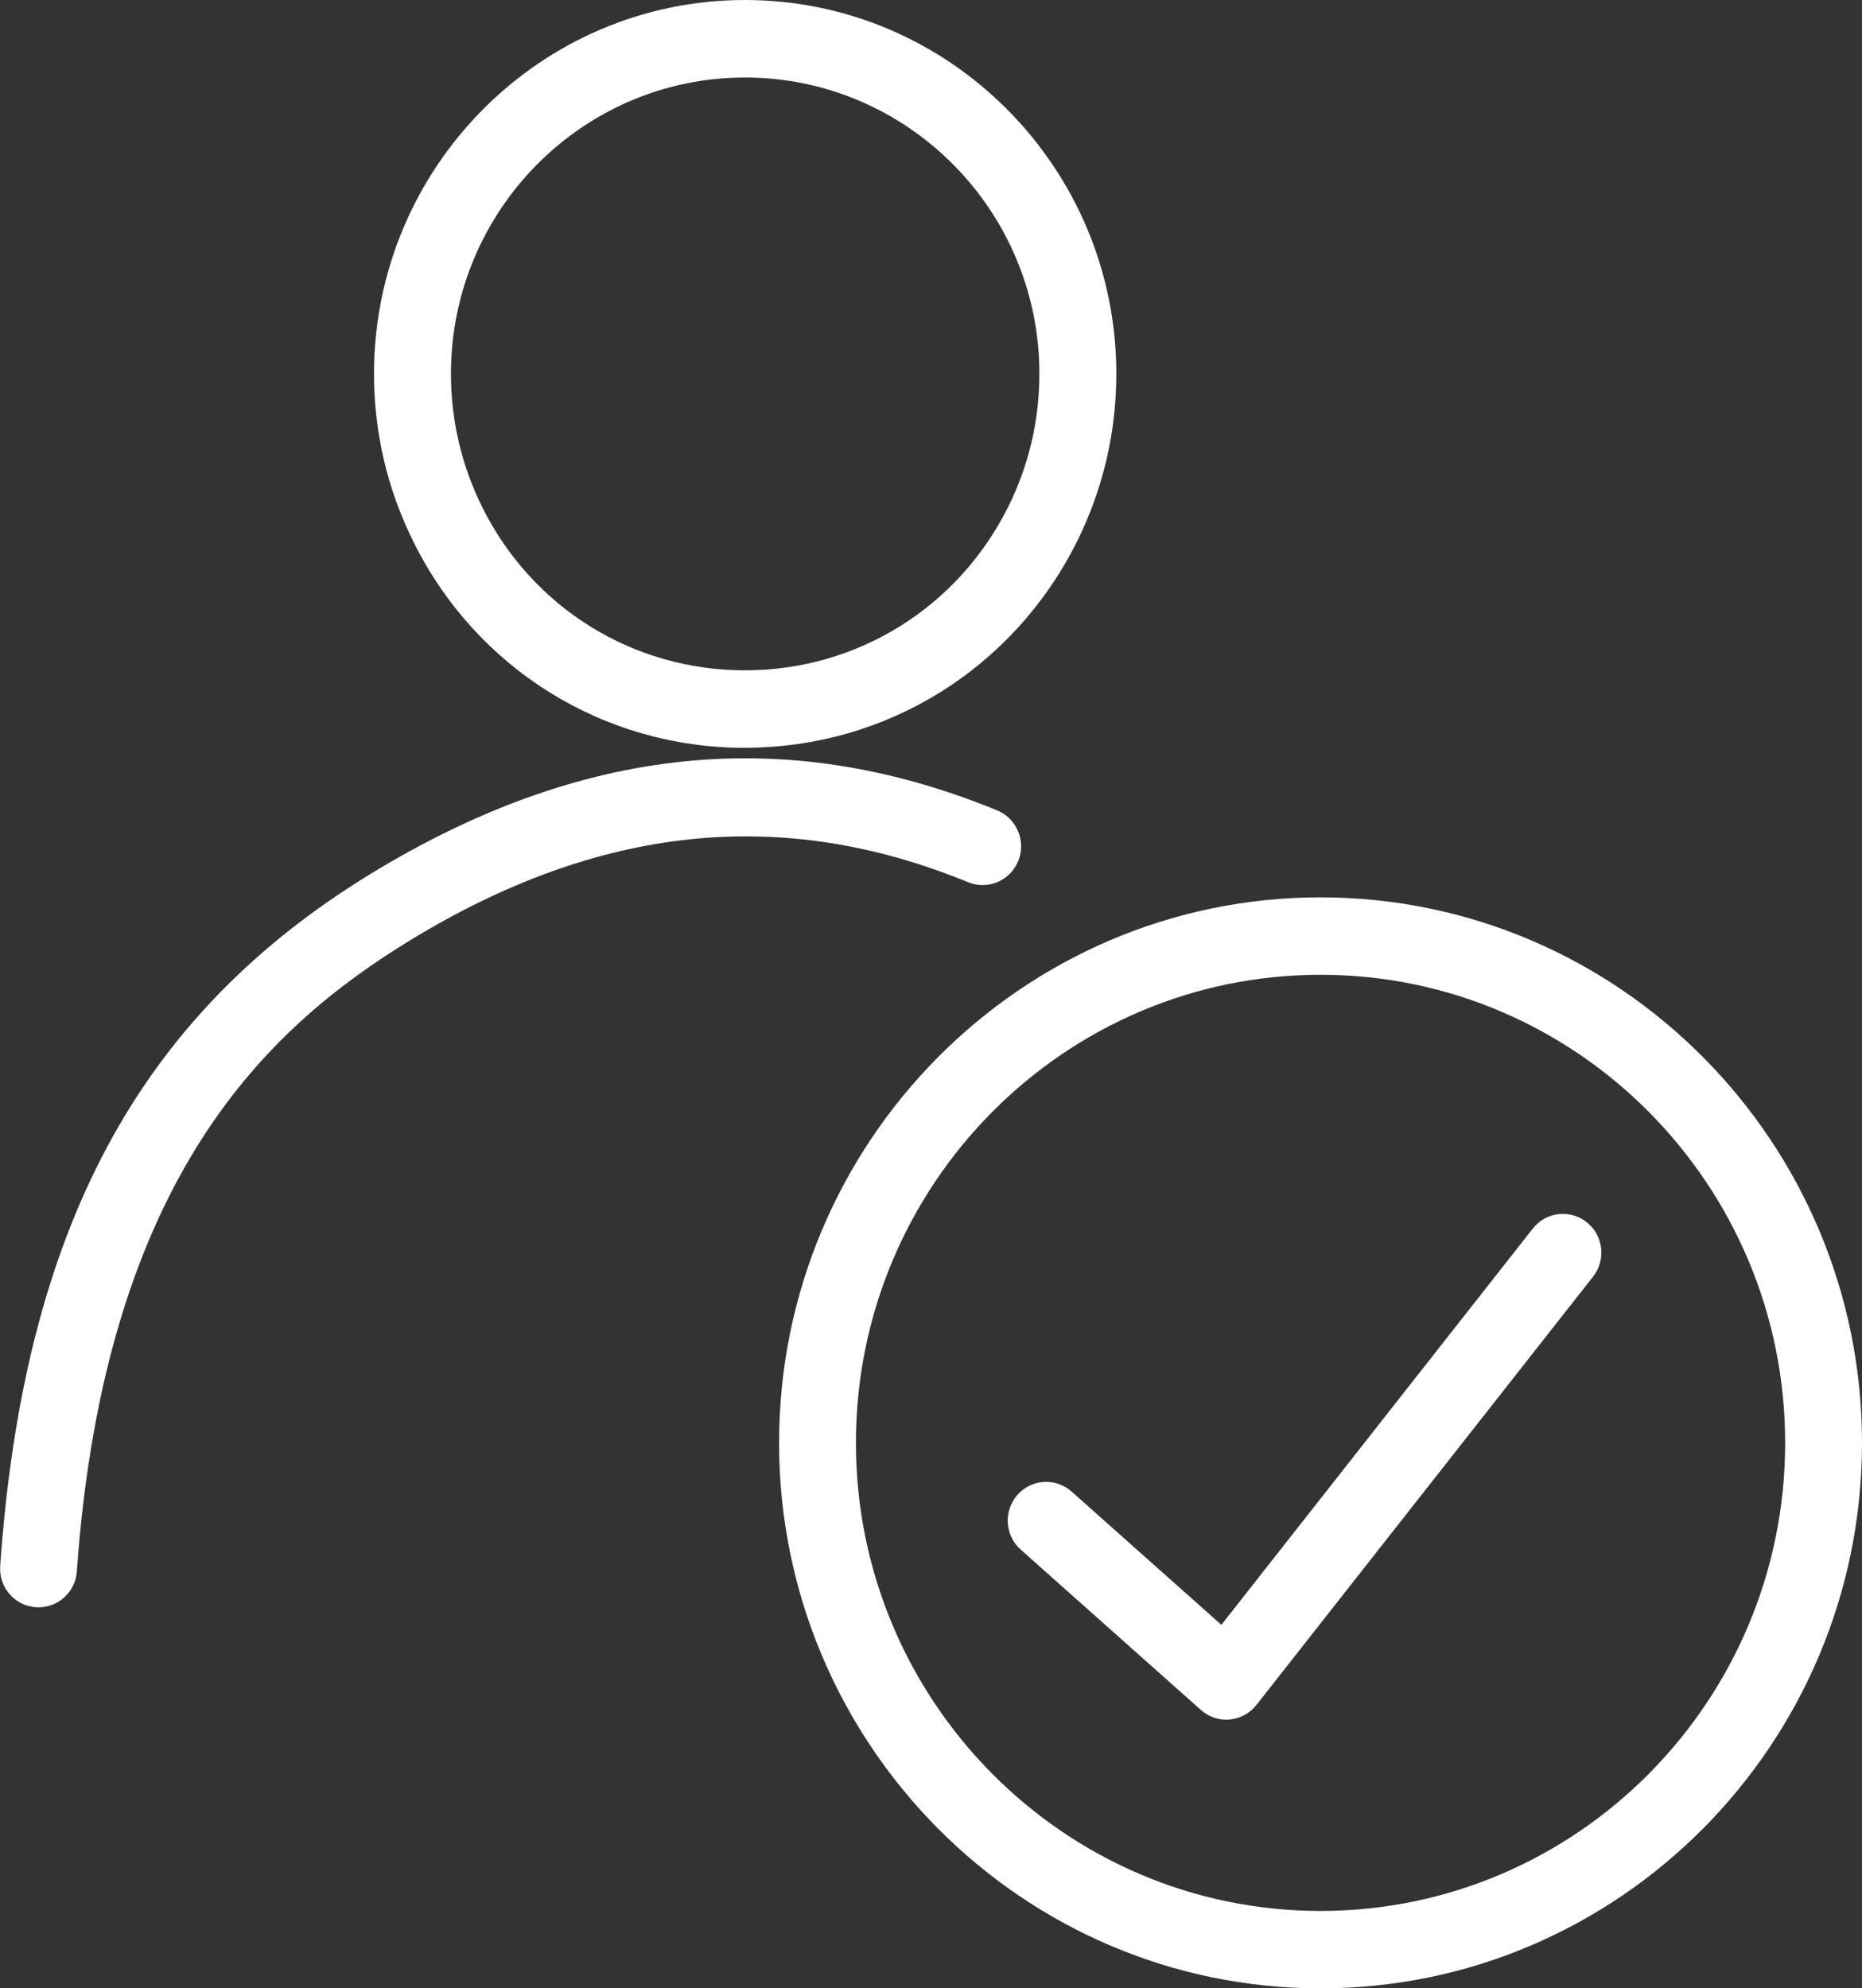
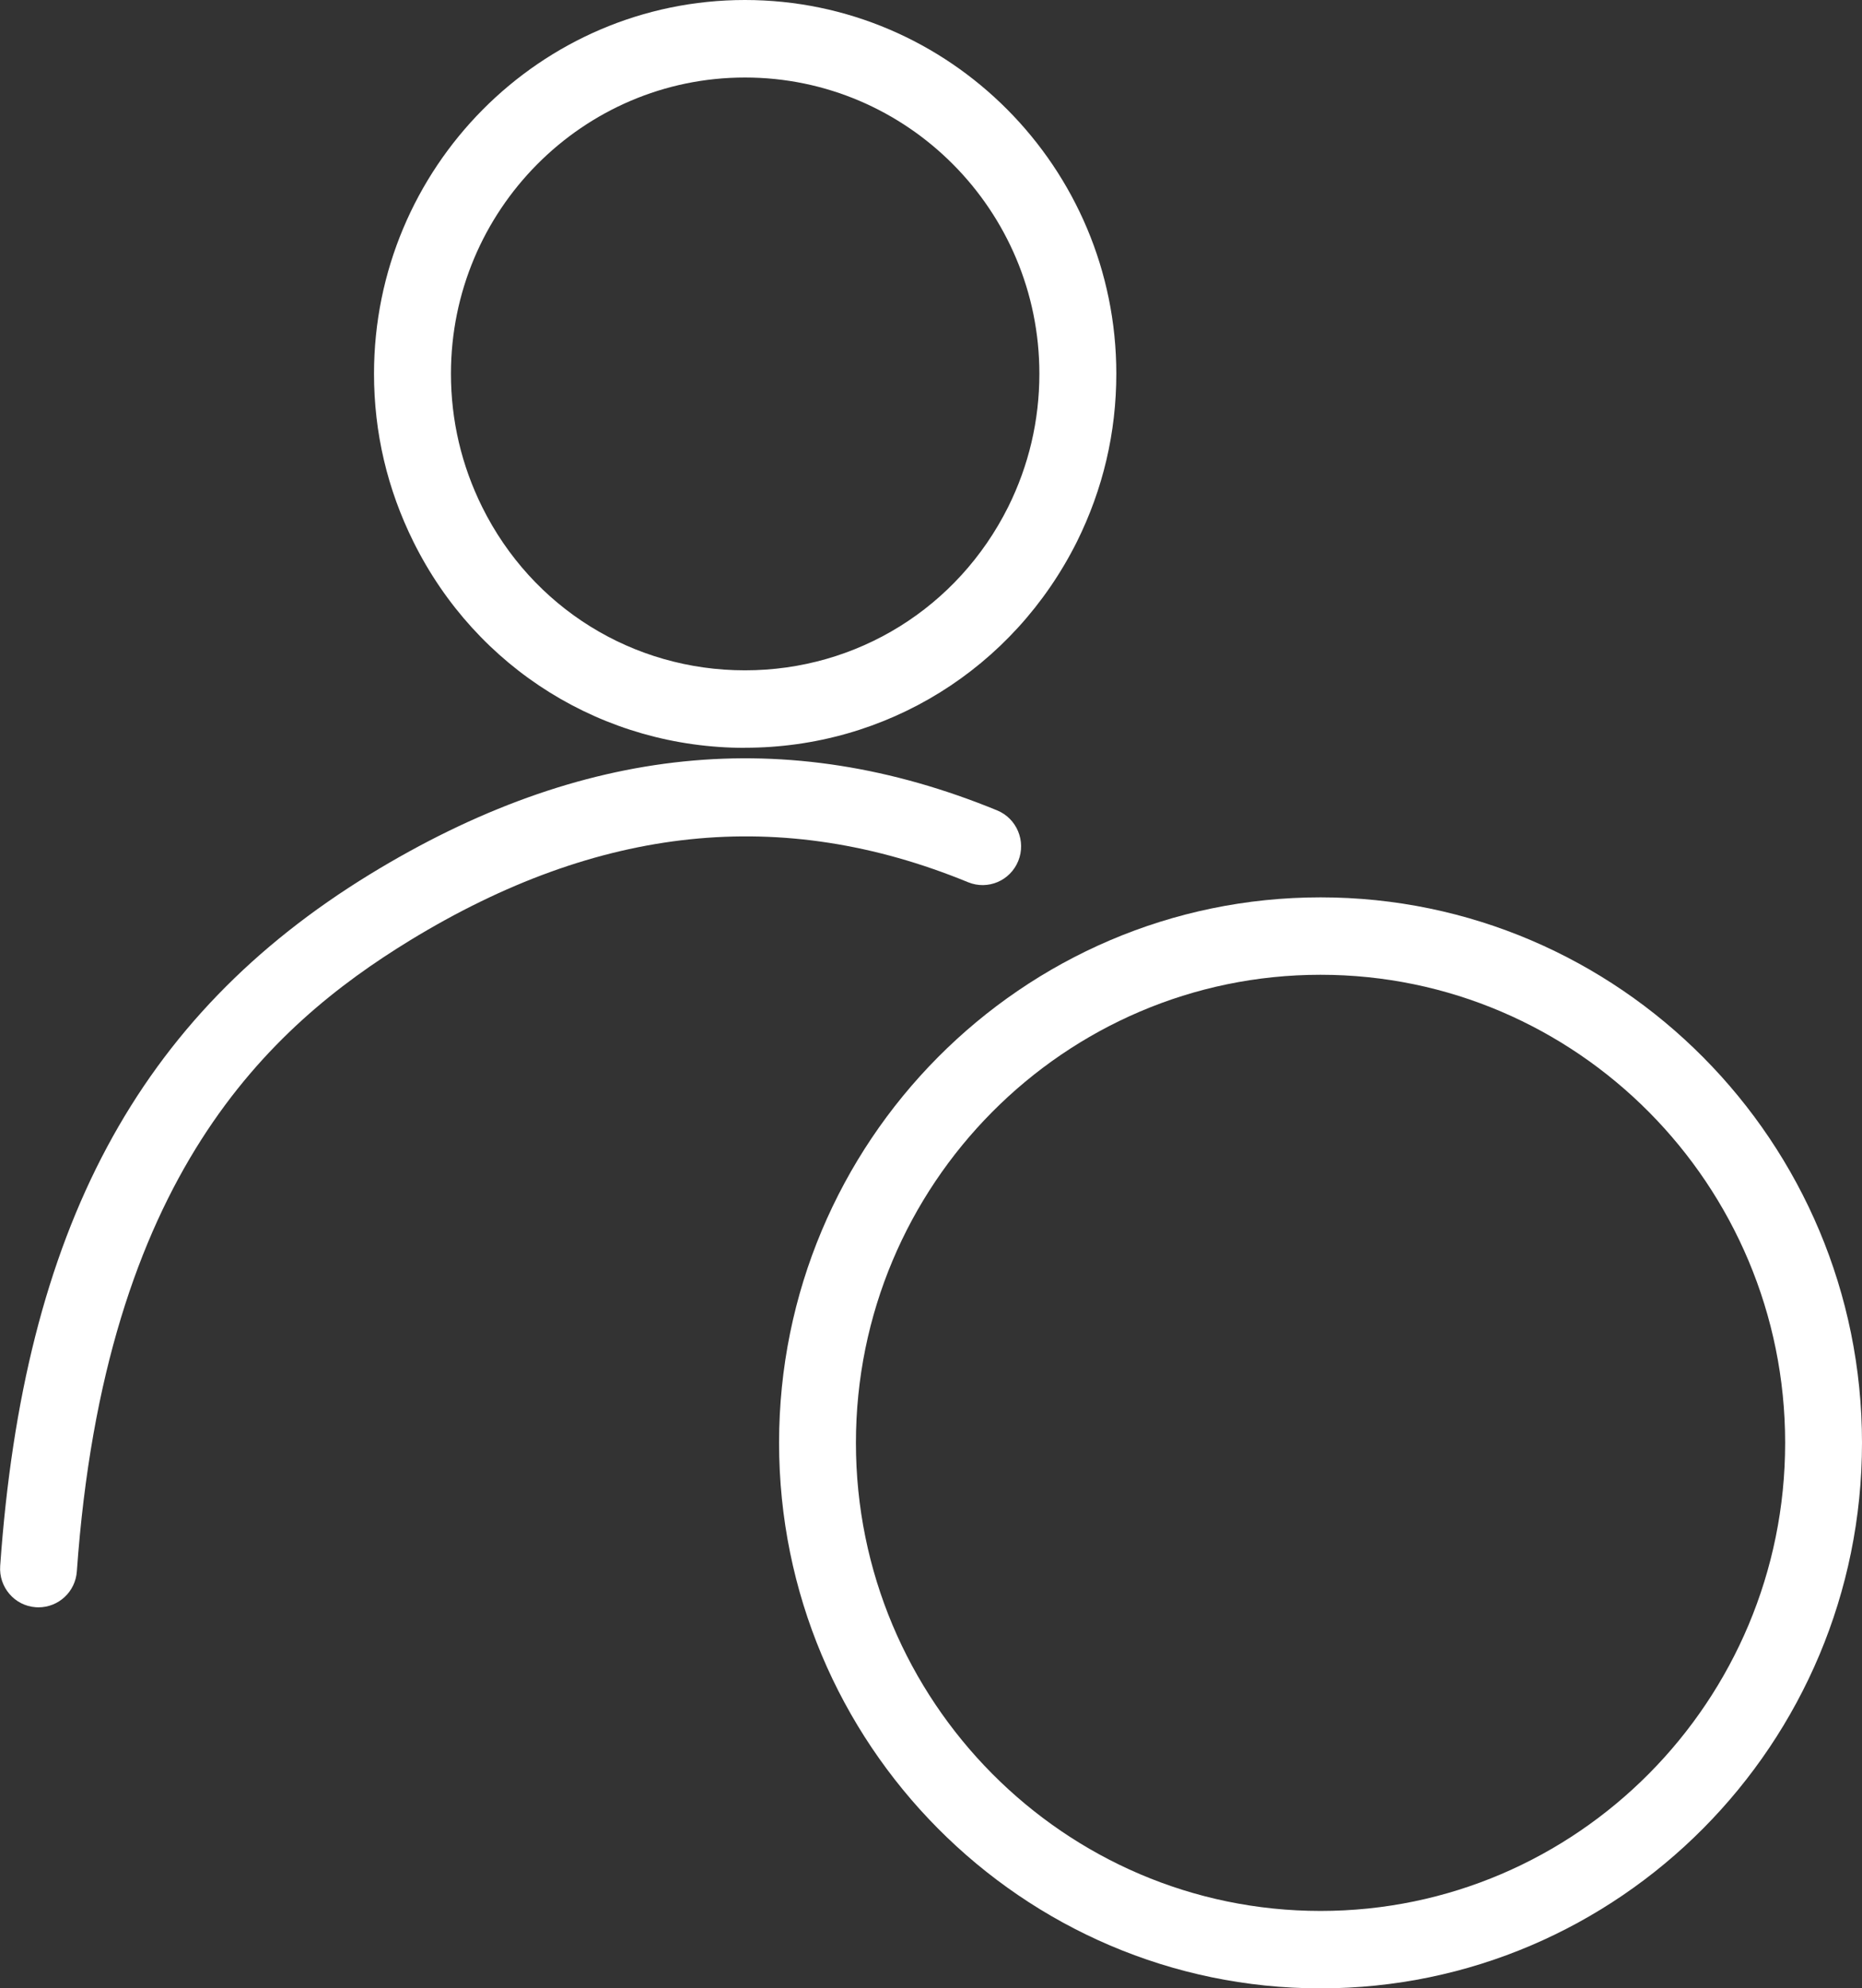
<svg xmlns="http://www.w3.org/2000/svg" width="59" height="63" viewBox="0 0 59 63" fill="none">
  <rect x="0" y="0" width="59" height="63" fill="#333333" stroke="none" />
  <g clip-path="url(#clip0_1770_8941)">
-     <path d="M38.86 54.487C38.563 54.487 38.277 54.38 38.052 54.179L32.343 49.099C31.838 48.652 31.792 47.876 32.236 47.367C32.681 46.858 33.451 46.812 33.956 47.26L38.701 51.482L48.568 38.927C48.986 38.395 49.754 38.305 50.279 38.727C50.807 39.148 50.896 39.921 50.478 40.45L39.812 54.02C39.604 54.284 39.299 54.45 38.964 54.482C38.926 54.484 38.892 54.487 38.854 54.487H38.86Z" fill="white" />
    <path d="M41.843 63C32.384 63 24.686 55.246 24.686 45.716C24.686 36.186 32.384 28.432 41.843 28.432C51.303 28.432 59 36.186 59 45.716C59 55.246 51.303 63 41.843 63ZM41.843 30.885C33.725 30.885 27.121 37.538 27.121 45.716C27.121 53.895 33.725 60.547 41.843 60.547C49.962 60.547 56.565 53.895 56.565 45.716C56.565 37.538 49.962 30.885 41.843 30.885Z" fill="white" />
    <path d="M23.605 23.695C19.124 23.695 15.097 21.193 13.101 17.168C12.273 15.499 11.851 13.709 11.851 11.843C11.851 5.313 17.122 0 23.605 0C30.087 0 35.372 5.313 35.372 11.84C35.372 13.706 34.951 15.496 34.123 17.165C32.106 21.193 28.079 23.692 23.605 23.692V23.695ZM23.605 2.456C18.466 2.456 14.289 6.667 14.289 11.84C14.289 13.32 14.624 14.744 15.279 16.066C16.863 19.257 20.053 21.239 23.605 21.239C27.156 21.239 30.347 19.257 31.945 16.063C32.6 14.744 32.934 13.32 32.934 11.84C32.934 6.664 28.748 2.456 23.605 2.456Z" fill="white" />
    <path d="M1.22 50.927C1.191 50.927 1.163 50.927 1.134 50.924C0.462 50.878 -0.043 50.288 0.006 49.614C0.756 38.962 4.371 32.205 11.719 27.703C18.423 23.602 24.926 22.939 31.596 25.677C32.219 25.933 32.519 26.651 32.265 27.279C32.011 27.906 31.302 28.209 30.676 27.953C24.77 25.529 18.983 26.134 12.982 29.801C8.537 32.525 3.321 37.256 2.435 49.788C2.389 50.436 1.855 50.927 1.22 50.927Z" fill="white" />
  </g>
  <defs>
    <clipPath id="clip0_1770_8941">
      <rect width="59" height="63" fill="white" />
    </clipPath>
  </defs>
</svg>